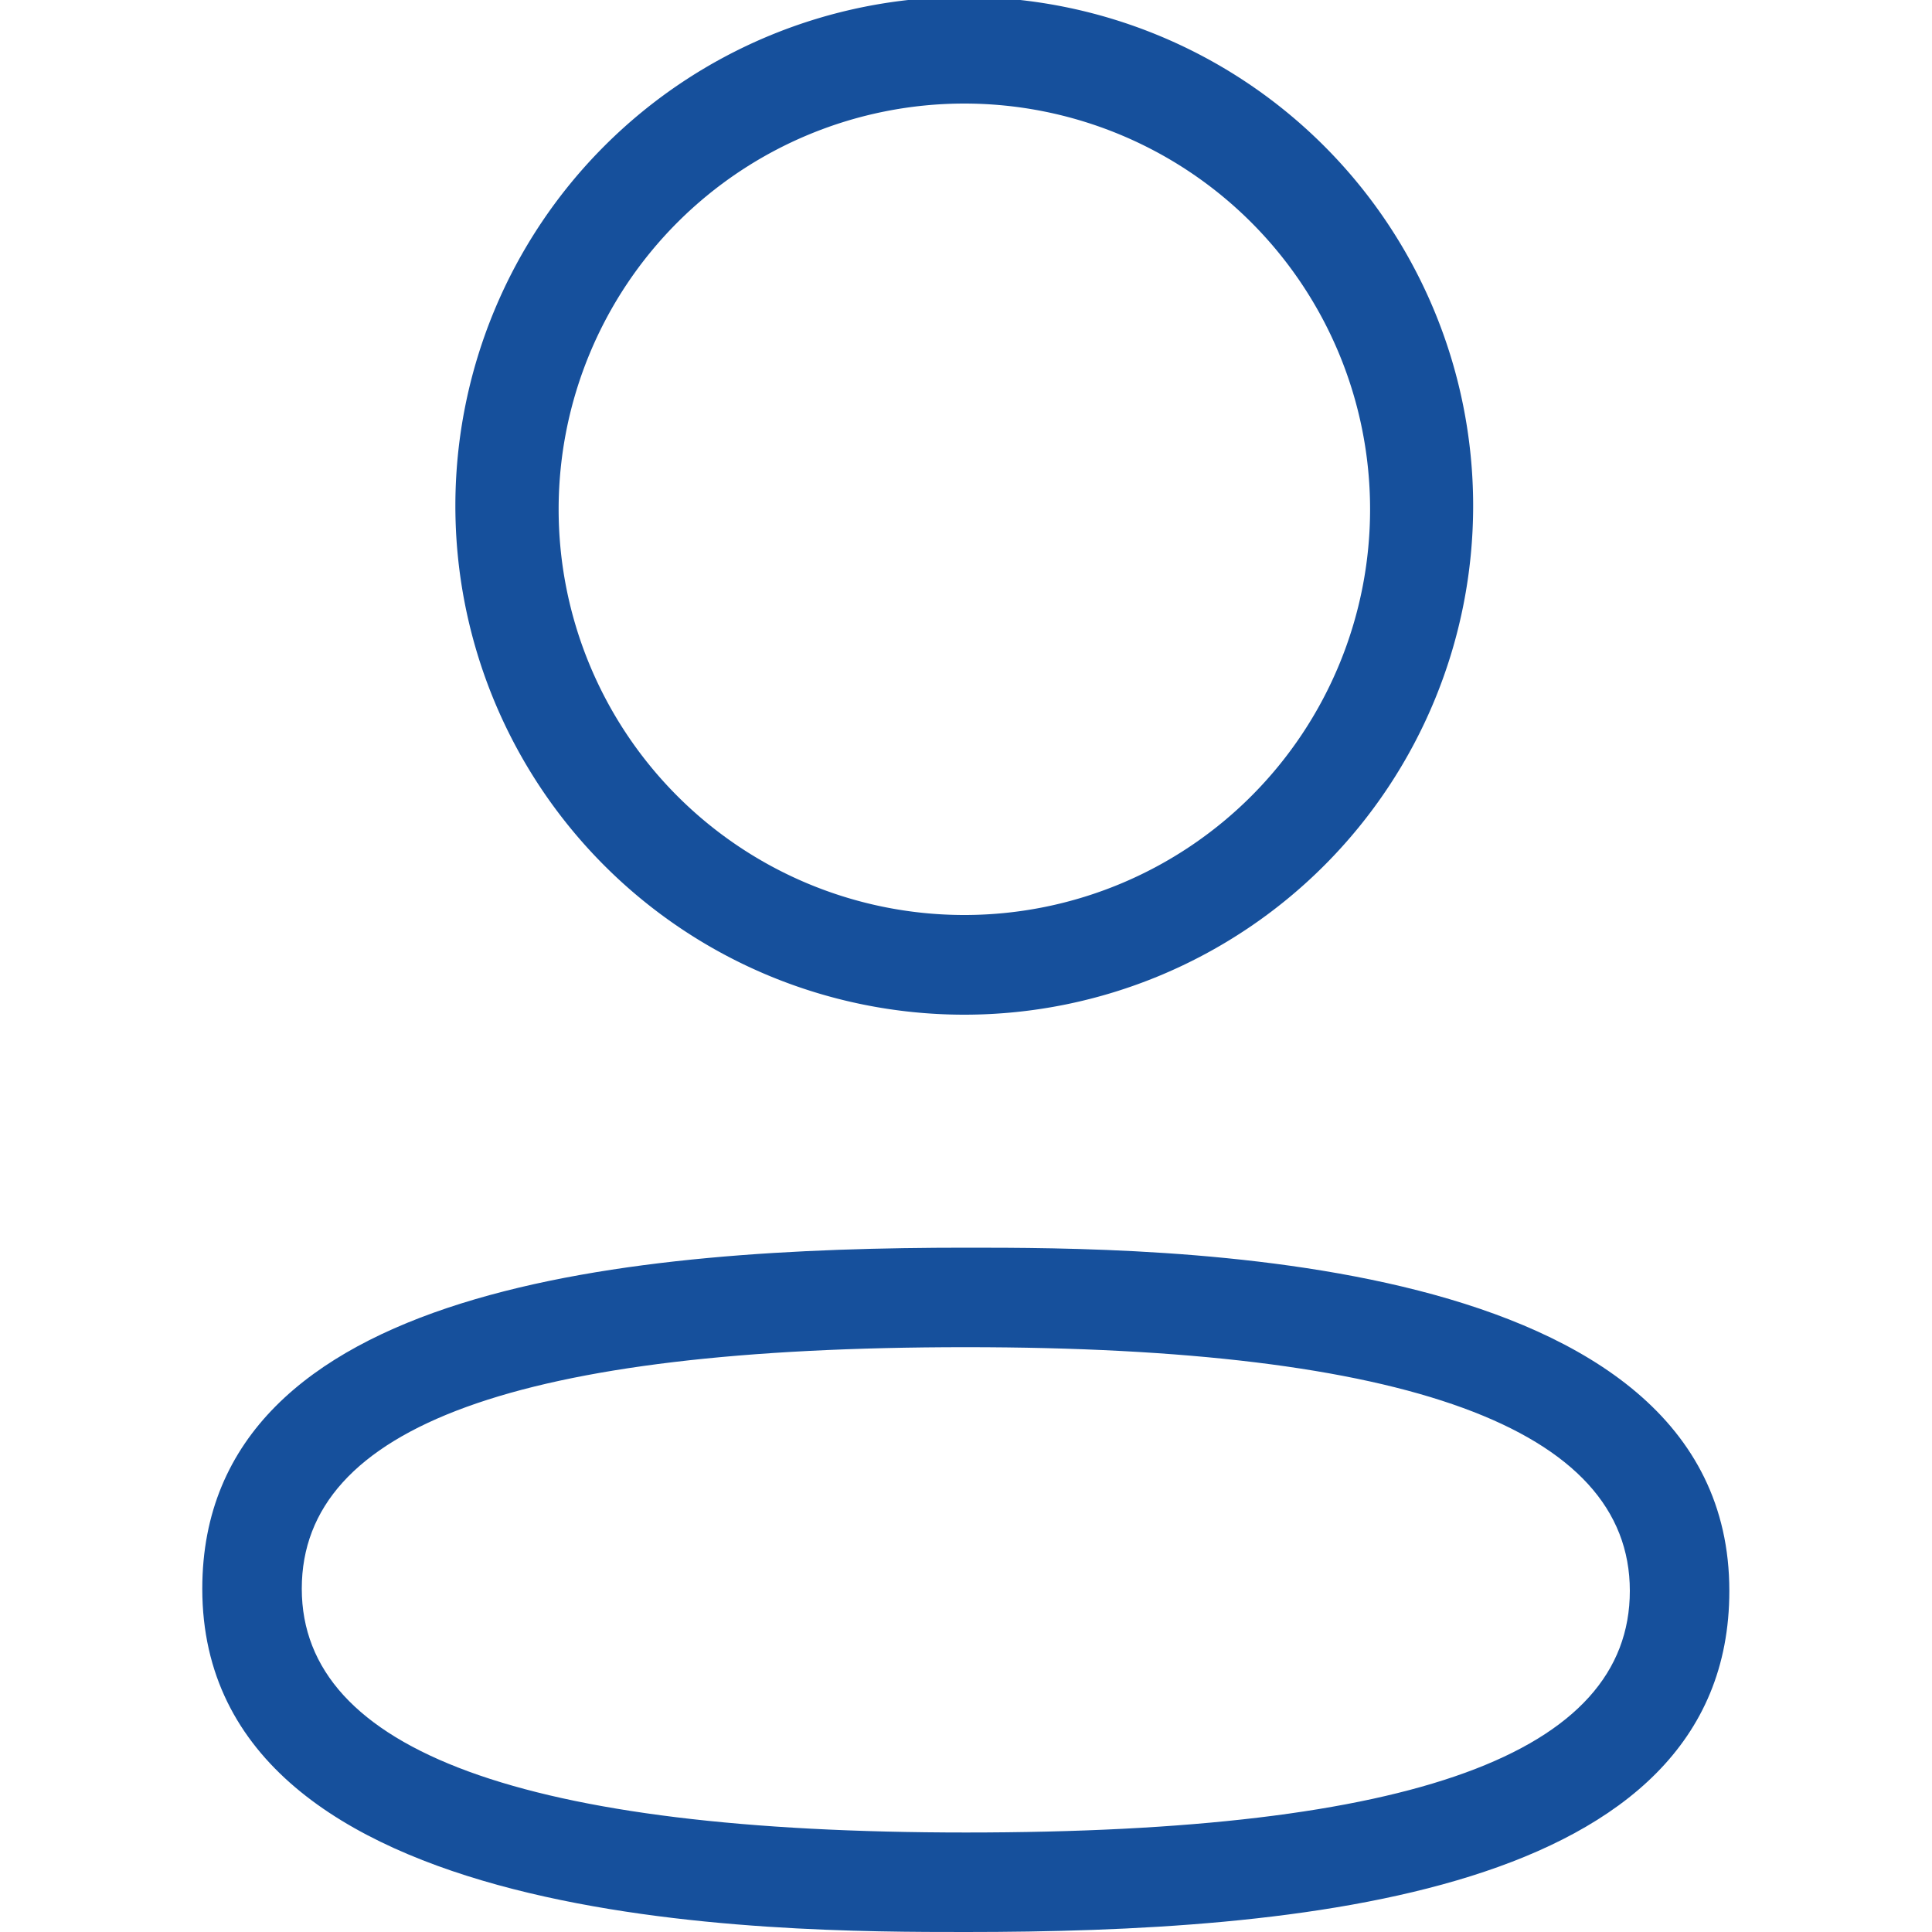
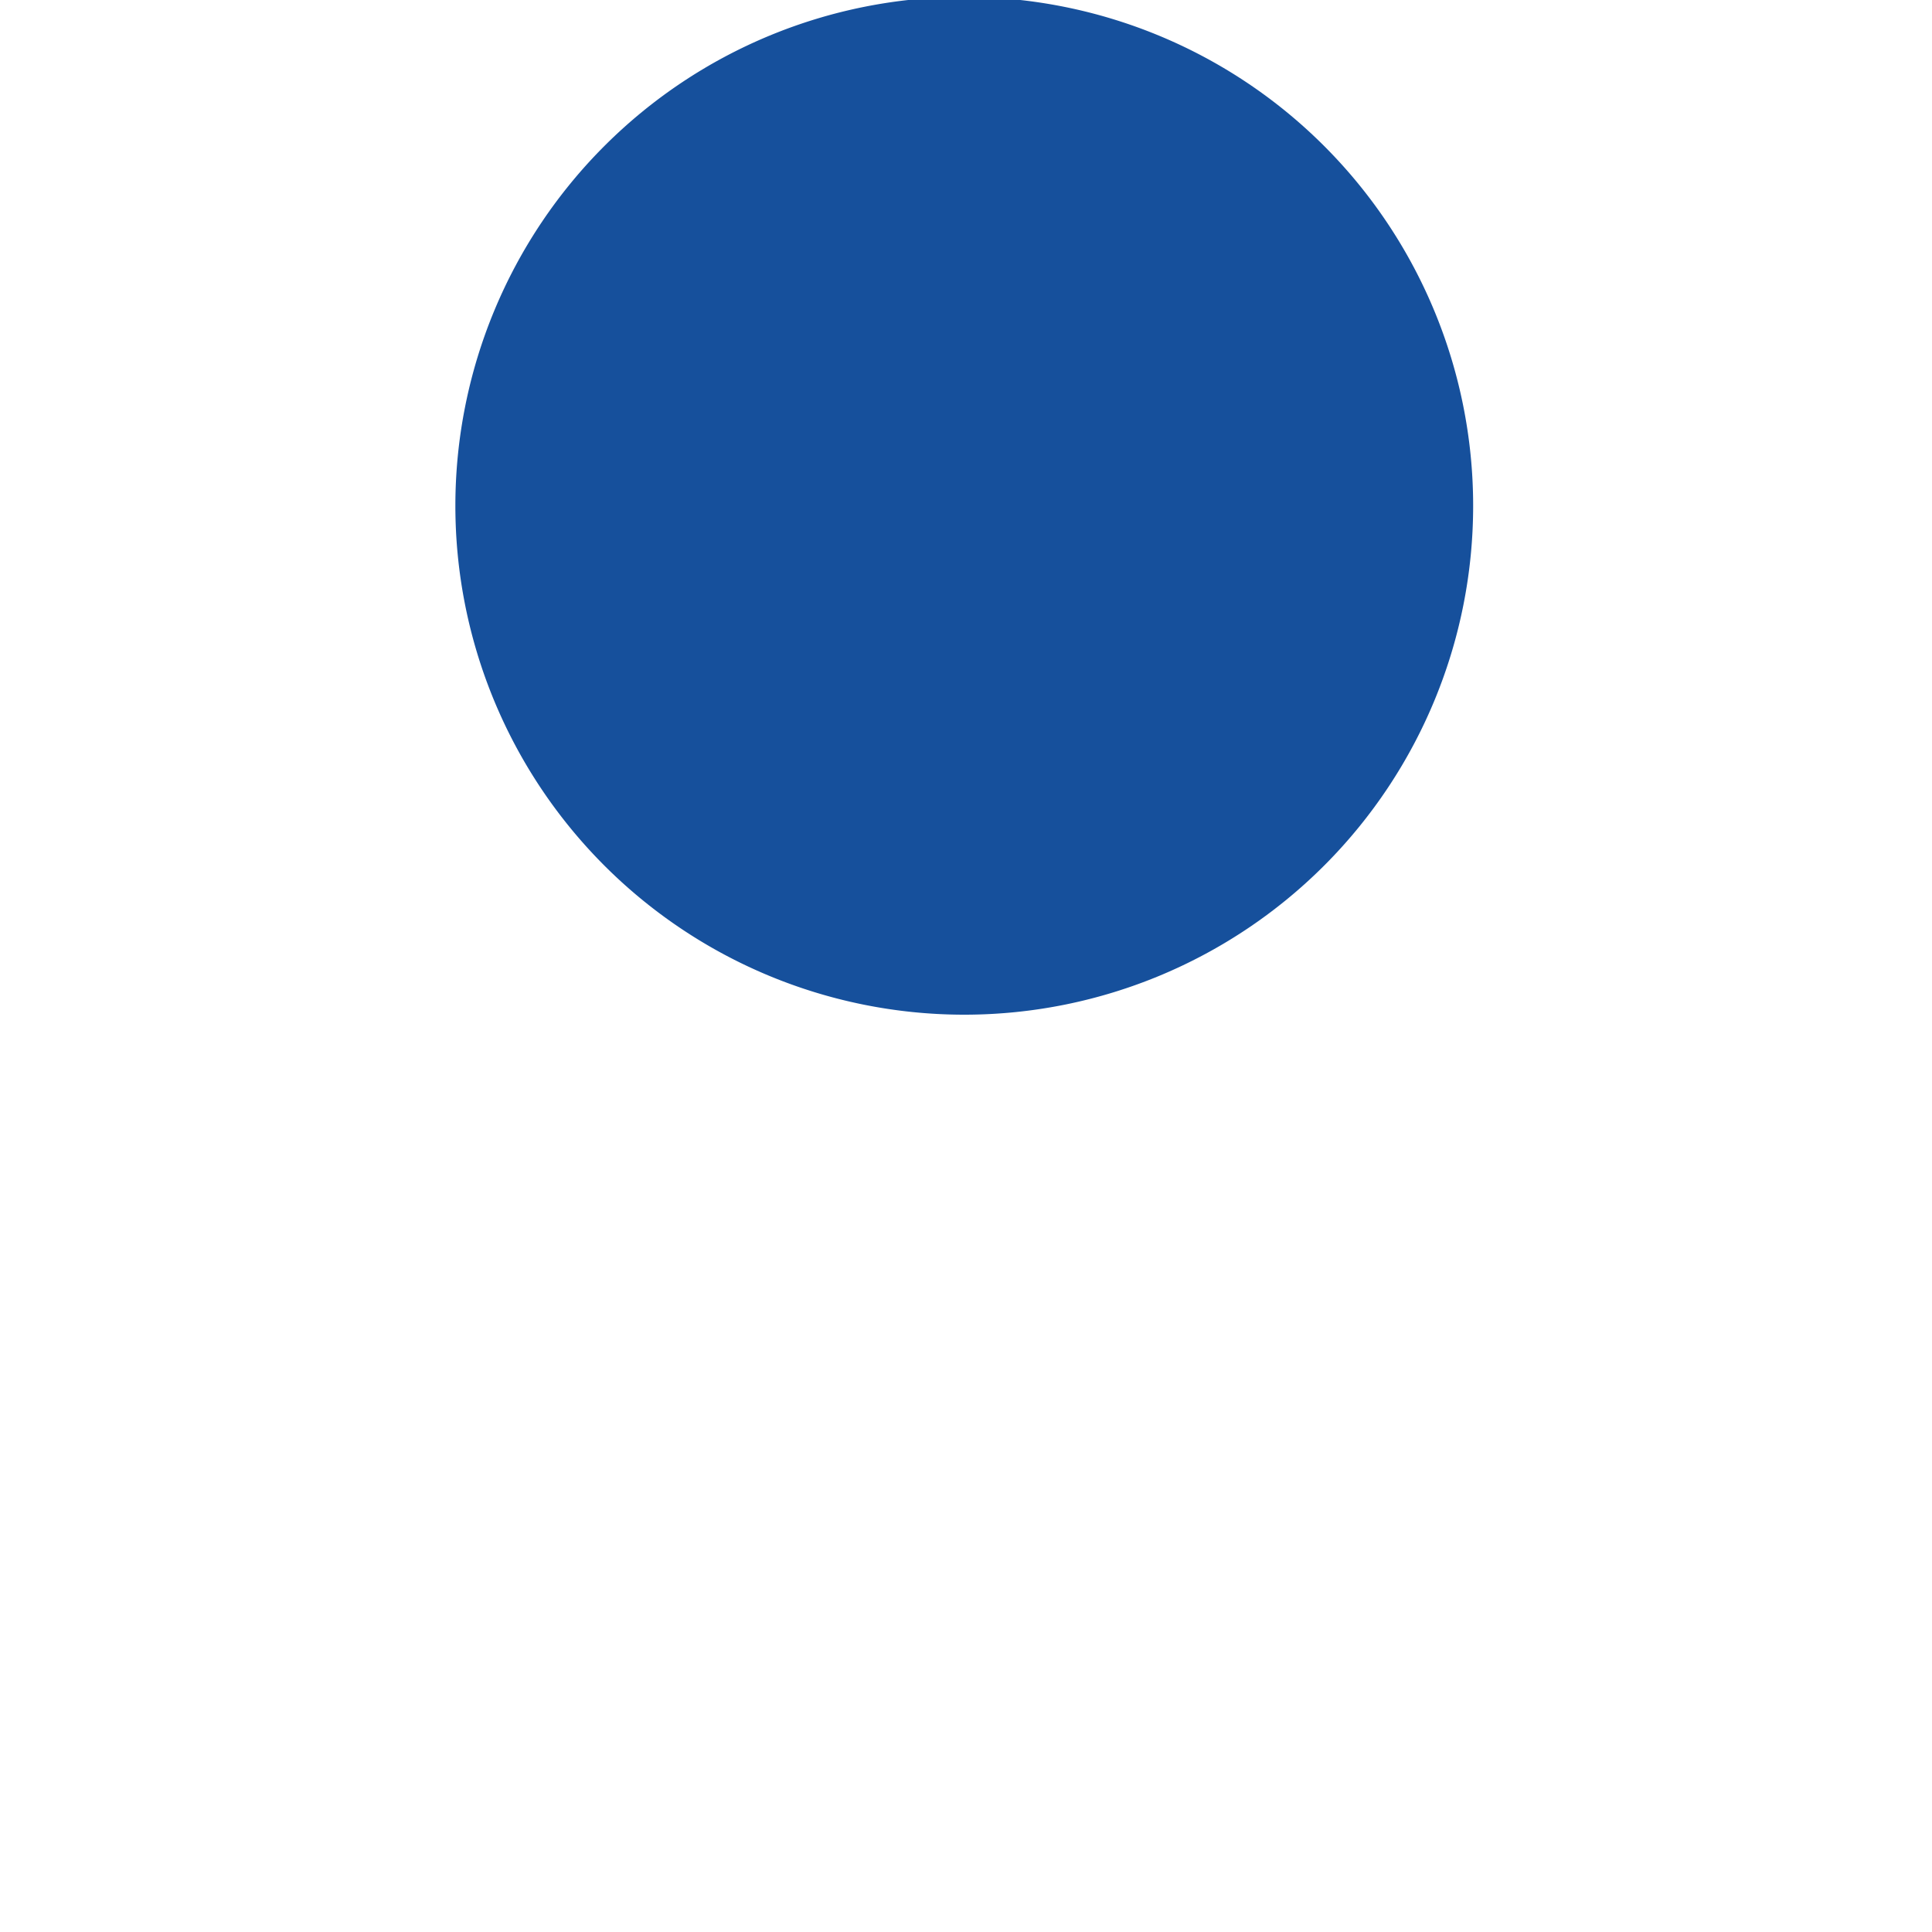
<svg xmlns="http://www.w3.org/2000/svg" id="Layer_1" data-name="Layer 1" viewBox="0 0 100 100">
  <defs>
    <style>.cls-1{fill:#16509c;}</style>
  </defs>
-   <path class="cls-1" d="M50,100c-9.78,0-39.53,0-39.53-17.77C10.48,66.4,33,64.58,50,64.58c9.77,0,39.51,0,39.51,17.76C89.52,98.17,67,100,50,100Zm0-30.27c-23.14,0-34.38,4.09-34.38,12.5S27.19,94.85,50,94.85c23.12,0,34.36-4.09,34.36-12.51S72.81,69.73,50,69.73Z" />
-   <path class="cls-1" d="M50,52.52h-.18a26.34,26.34,0,1,1,.18,0Zm0-5.16a21,21,0,1,0-.17,0Z" />
+   <path class="cls-1" d="M50,52.52h-.18a26.34,26.34,0,1,1,.18,0Zm0-5.16Z" />
</svg>